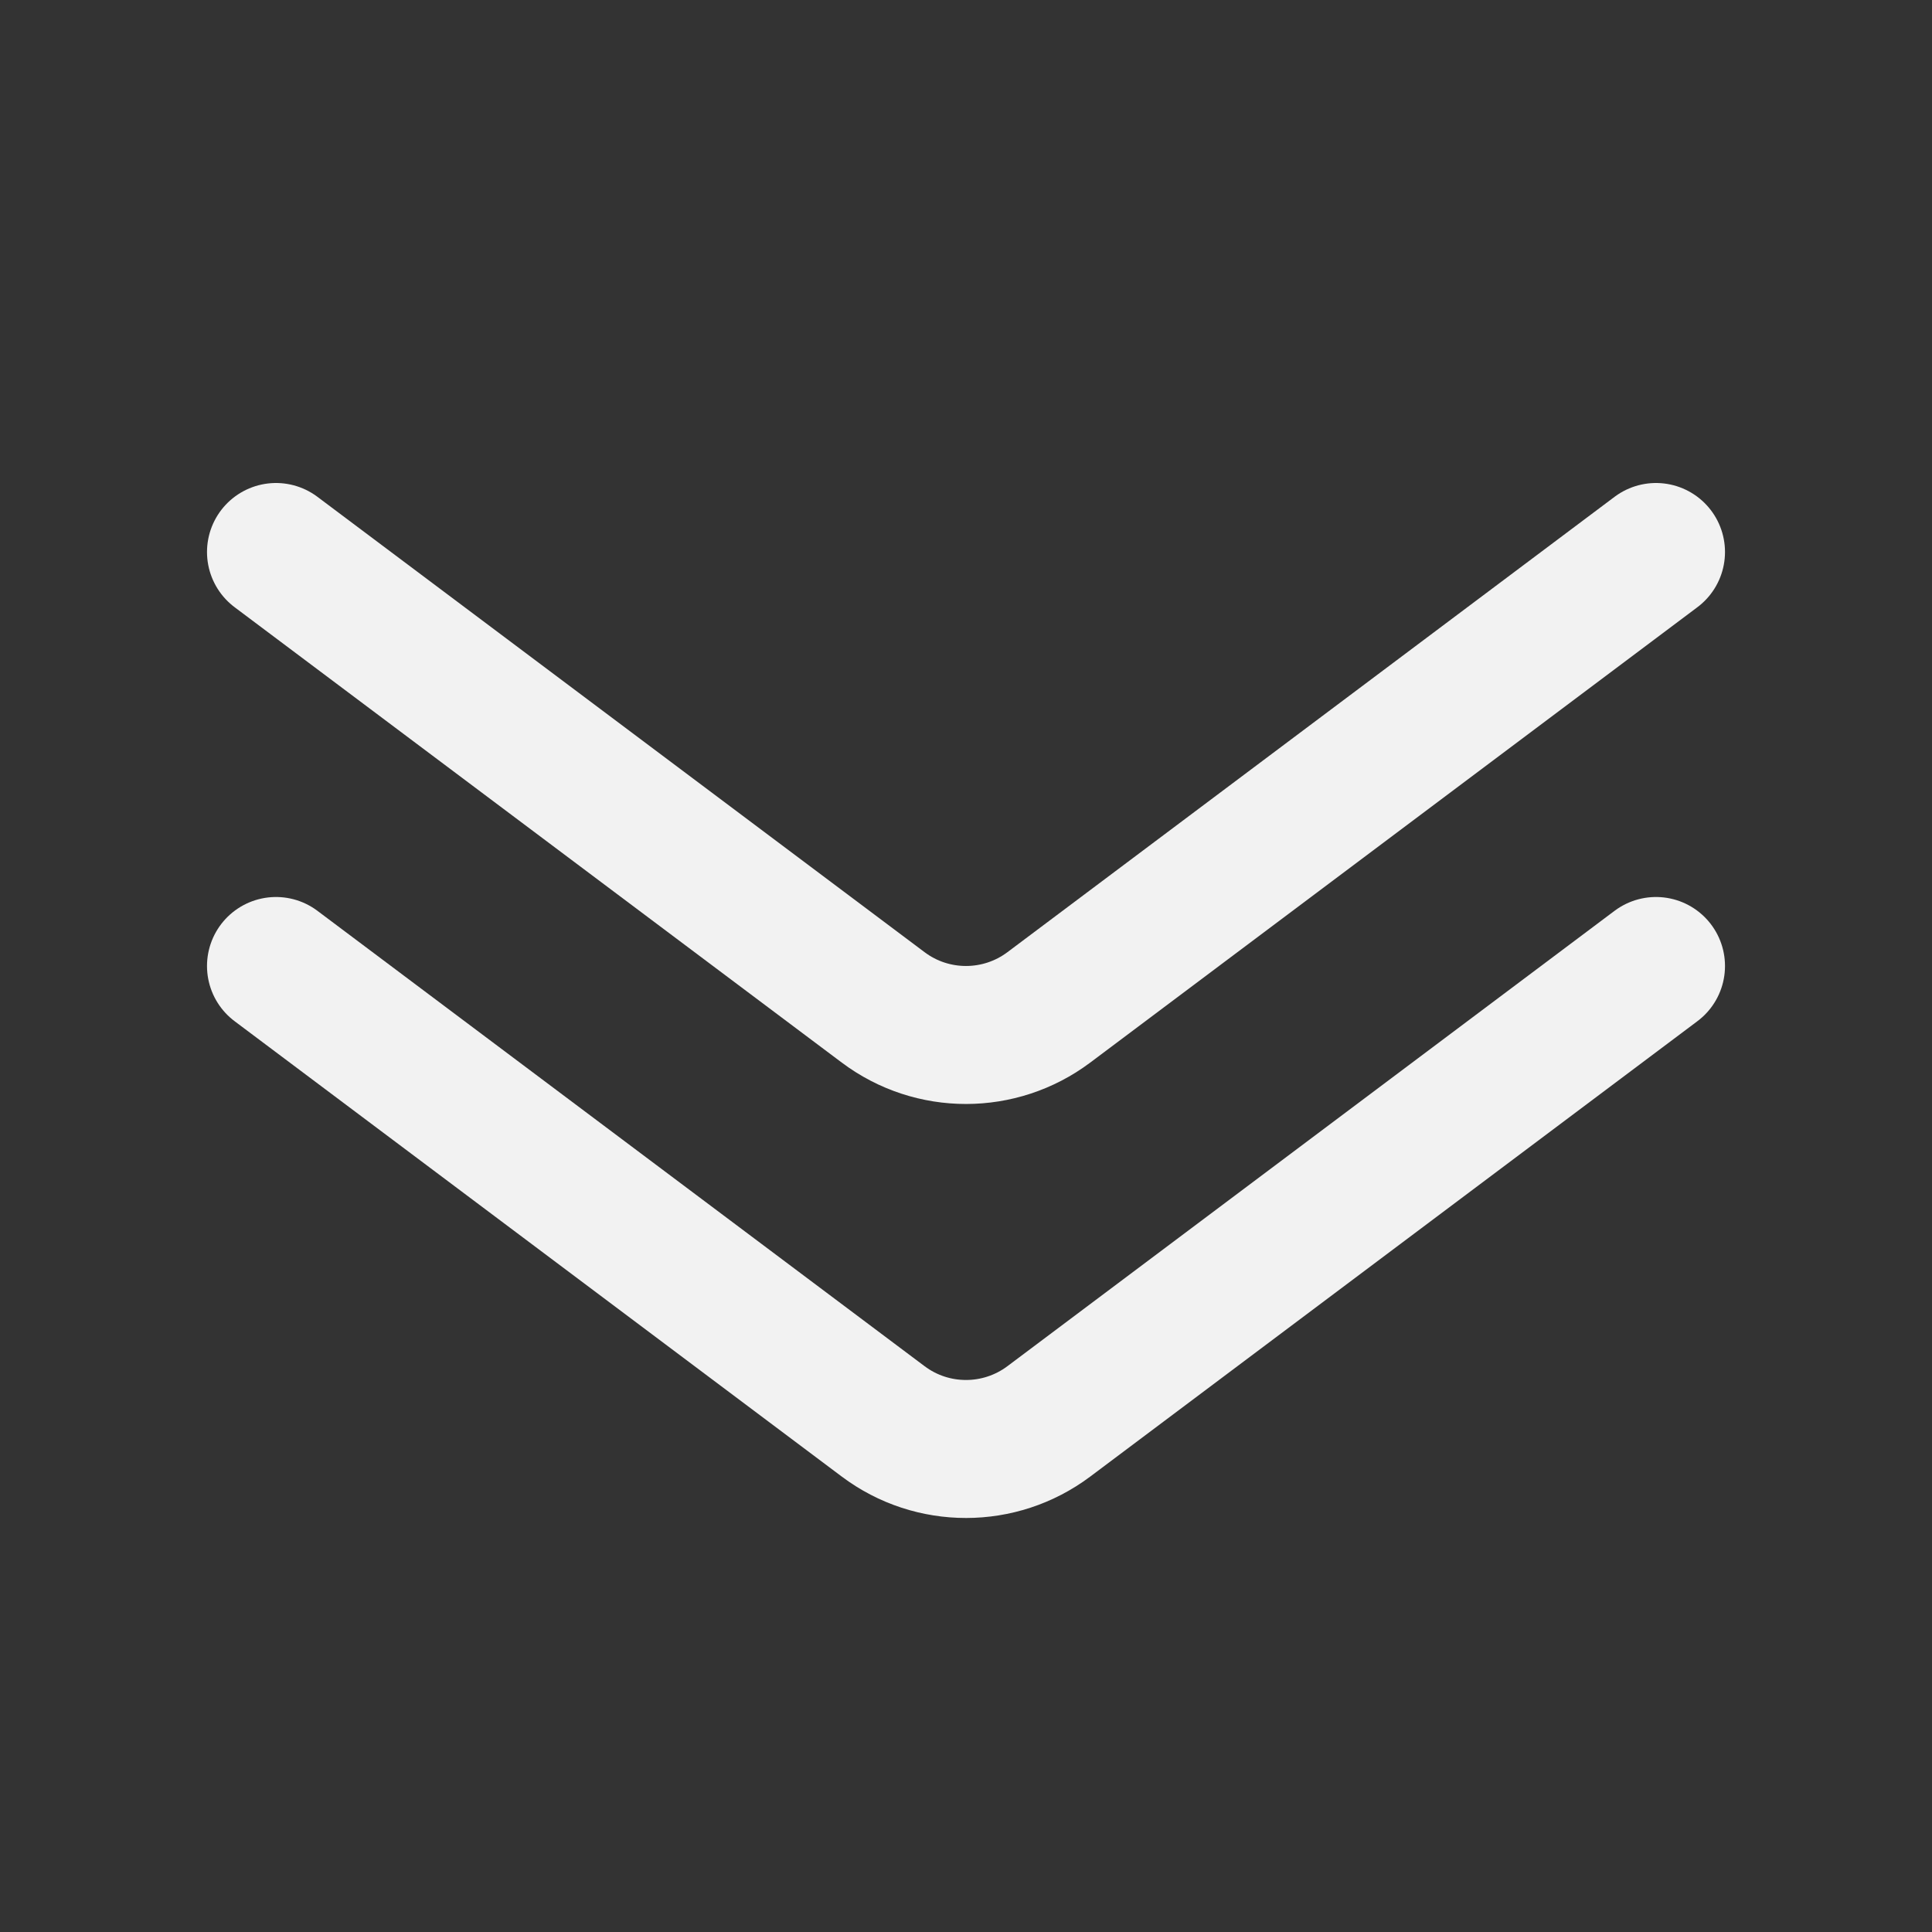
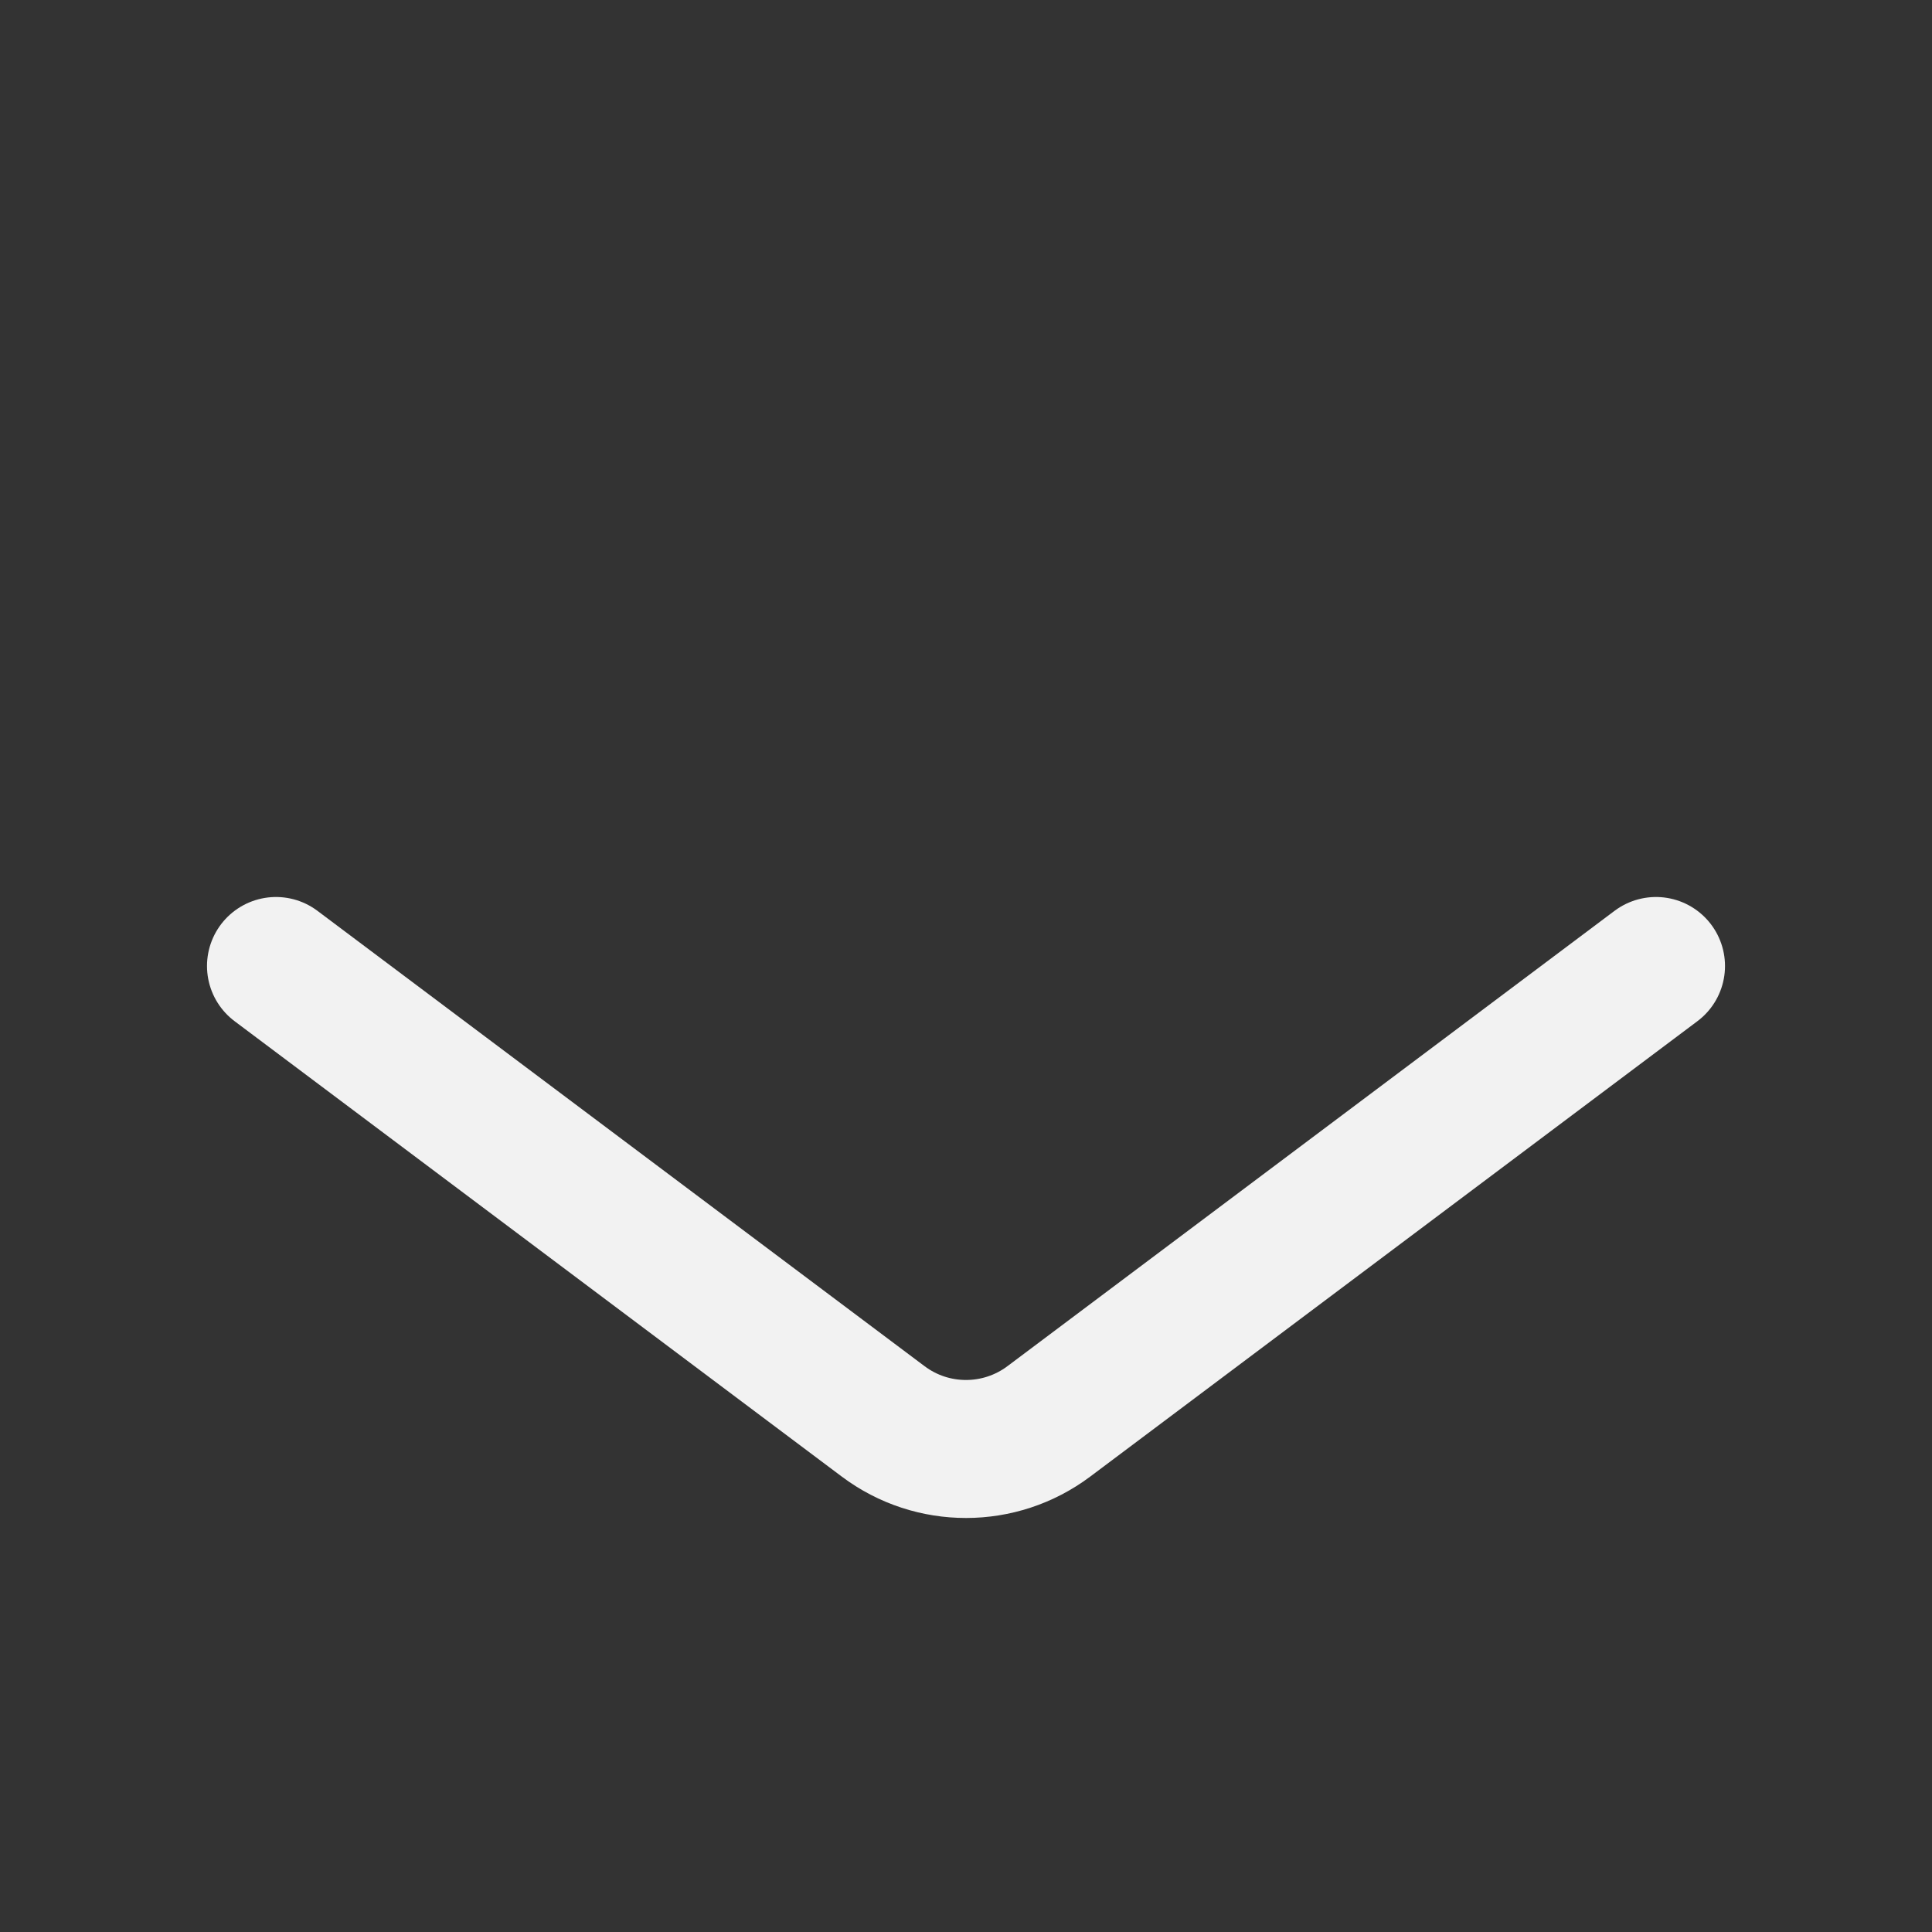
<svg xmlns="http://www.w3.org/2000/svg" width="14" height="14" viewBox="0 0 14 14" fill="none">
  <rect x="0" y="0" width="14" height="14" fill="#333333" stroke="none" />
-   <path d="M2 4L6.4 7.3C6.756 7.567 7.245 7.566 7.6 7.3C9.197 6.102 10.257 5.307 12 4" stroke="#F2F2F2" stroke-linecap="round" />
  <path d="M2 7L6.4 10.3C6.756 10.567 7.245 10.566 7.6 10.3C9.197 9.102 10.257 8.307 12 7" stroke="#F2F2F2" stroke-linecap="round" />
</svg>